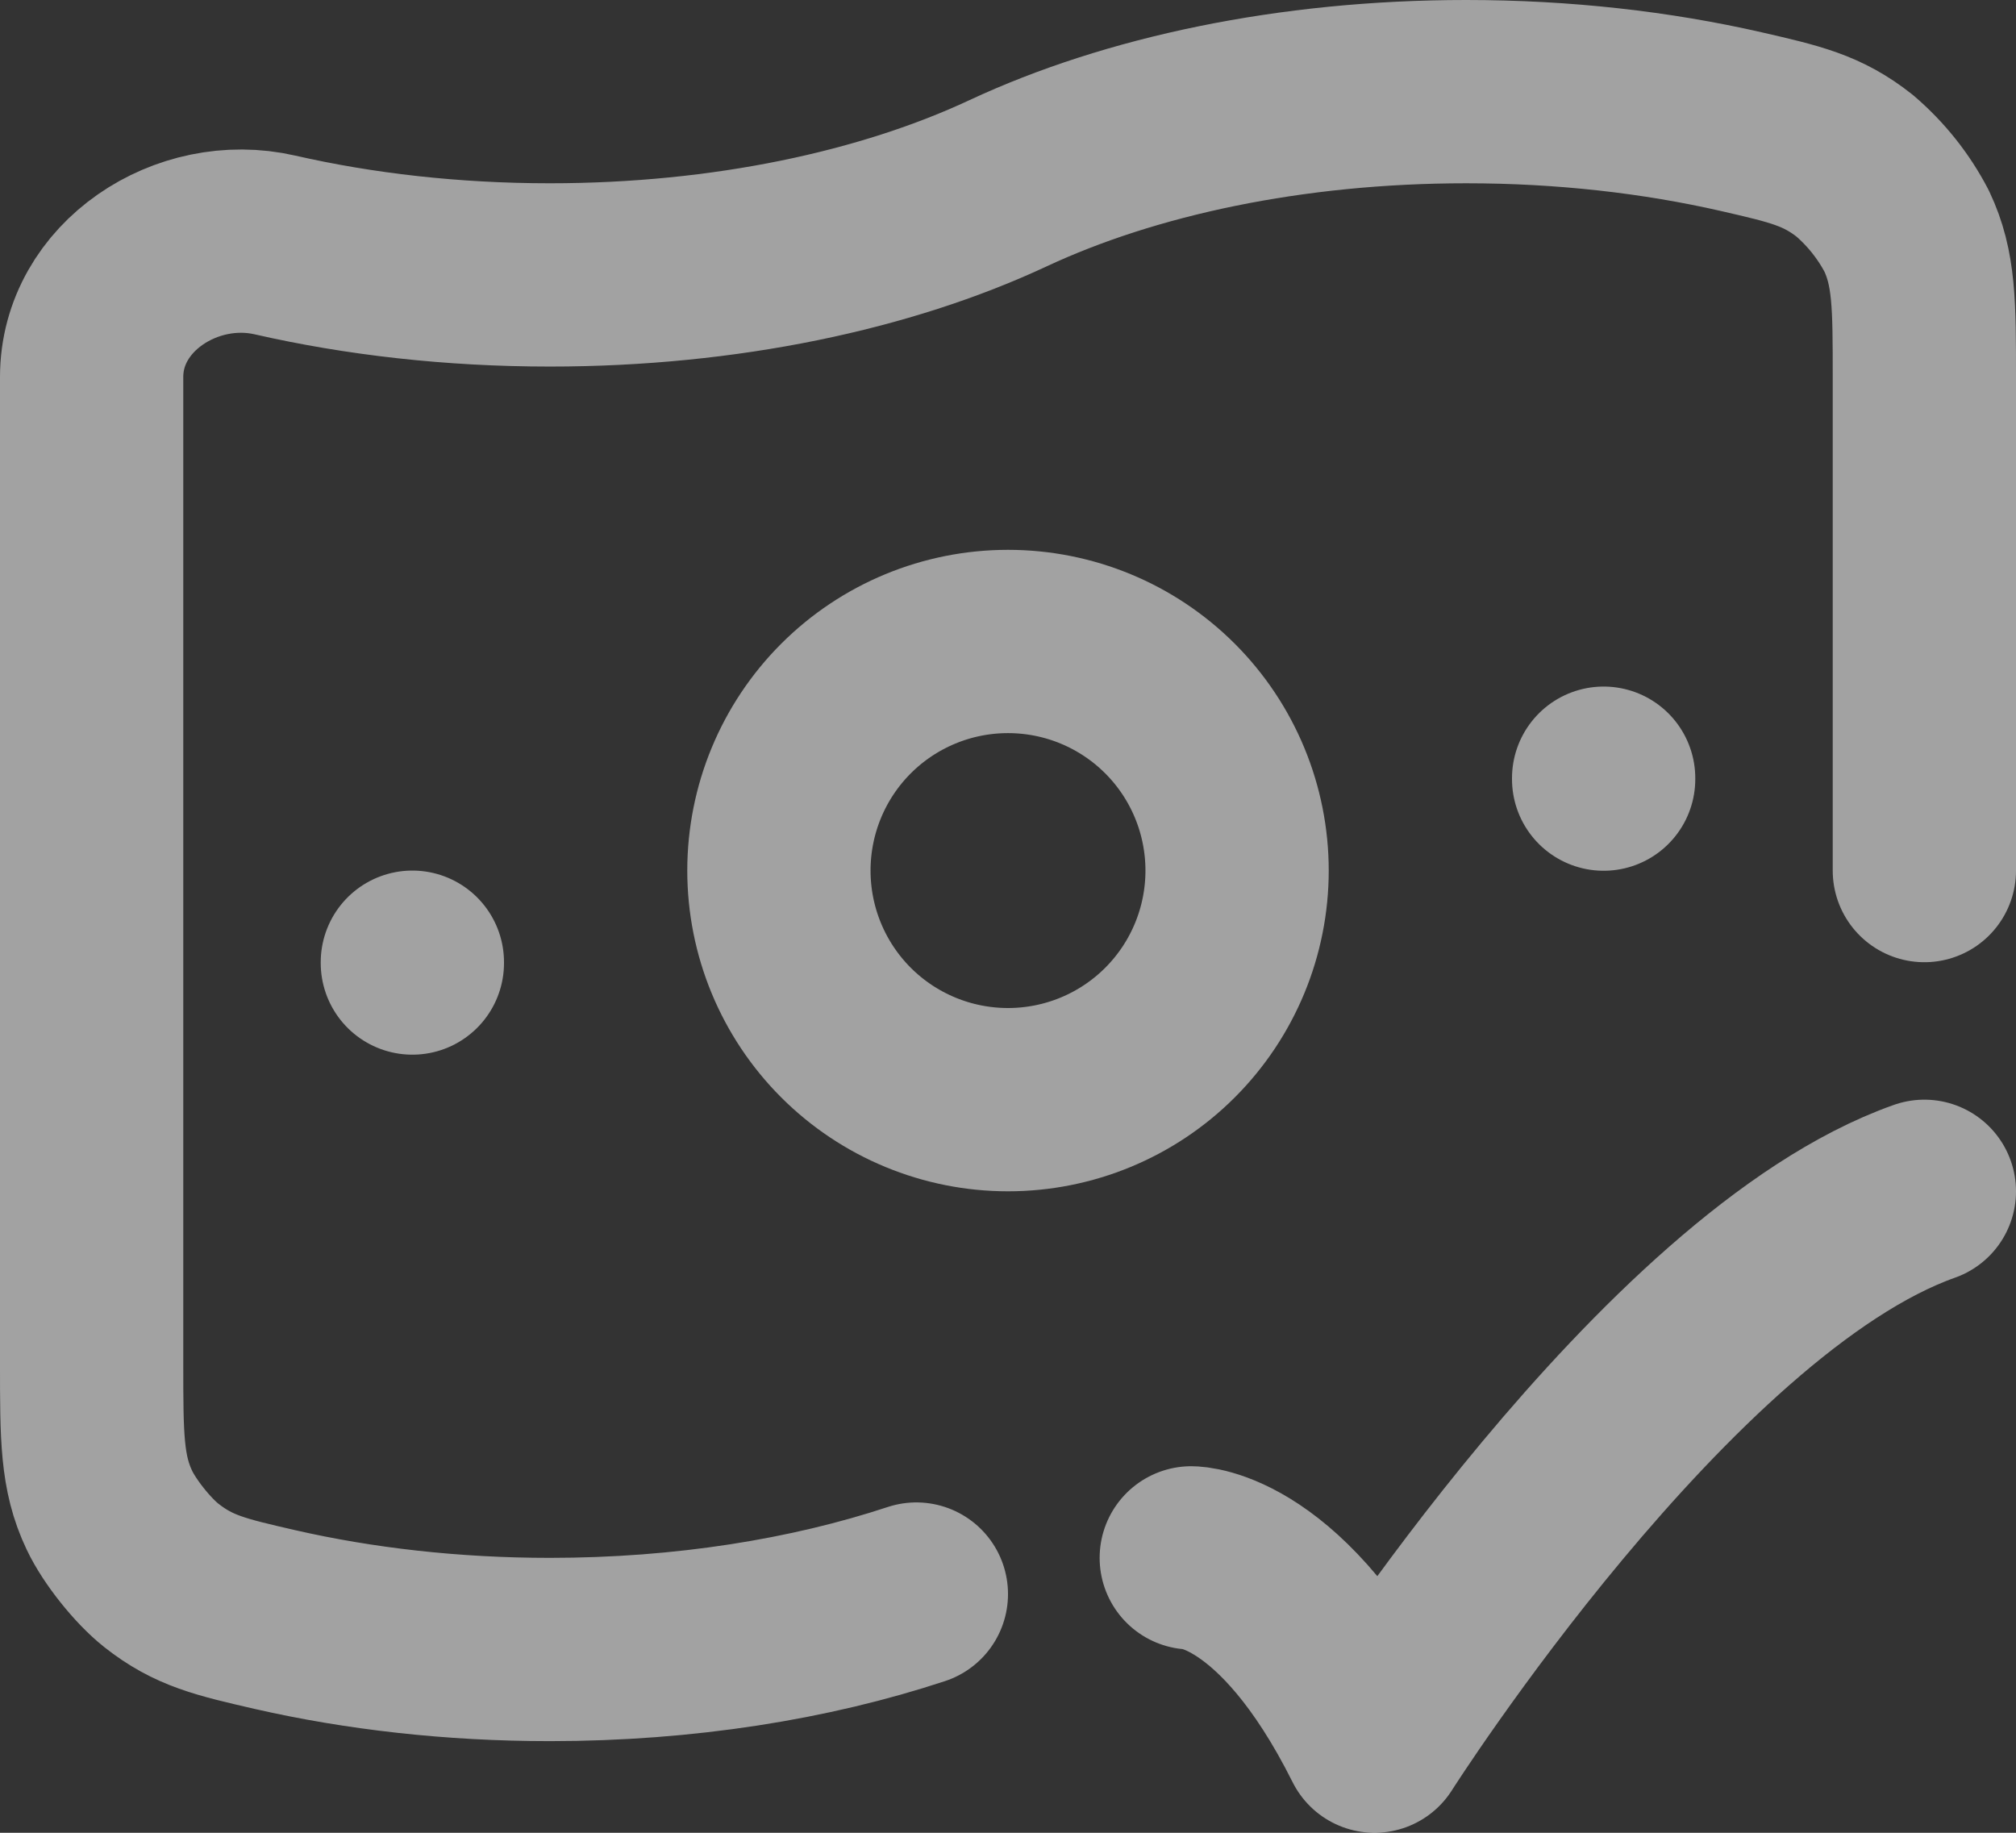
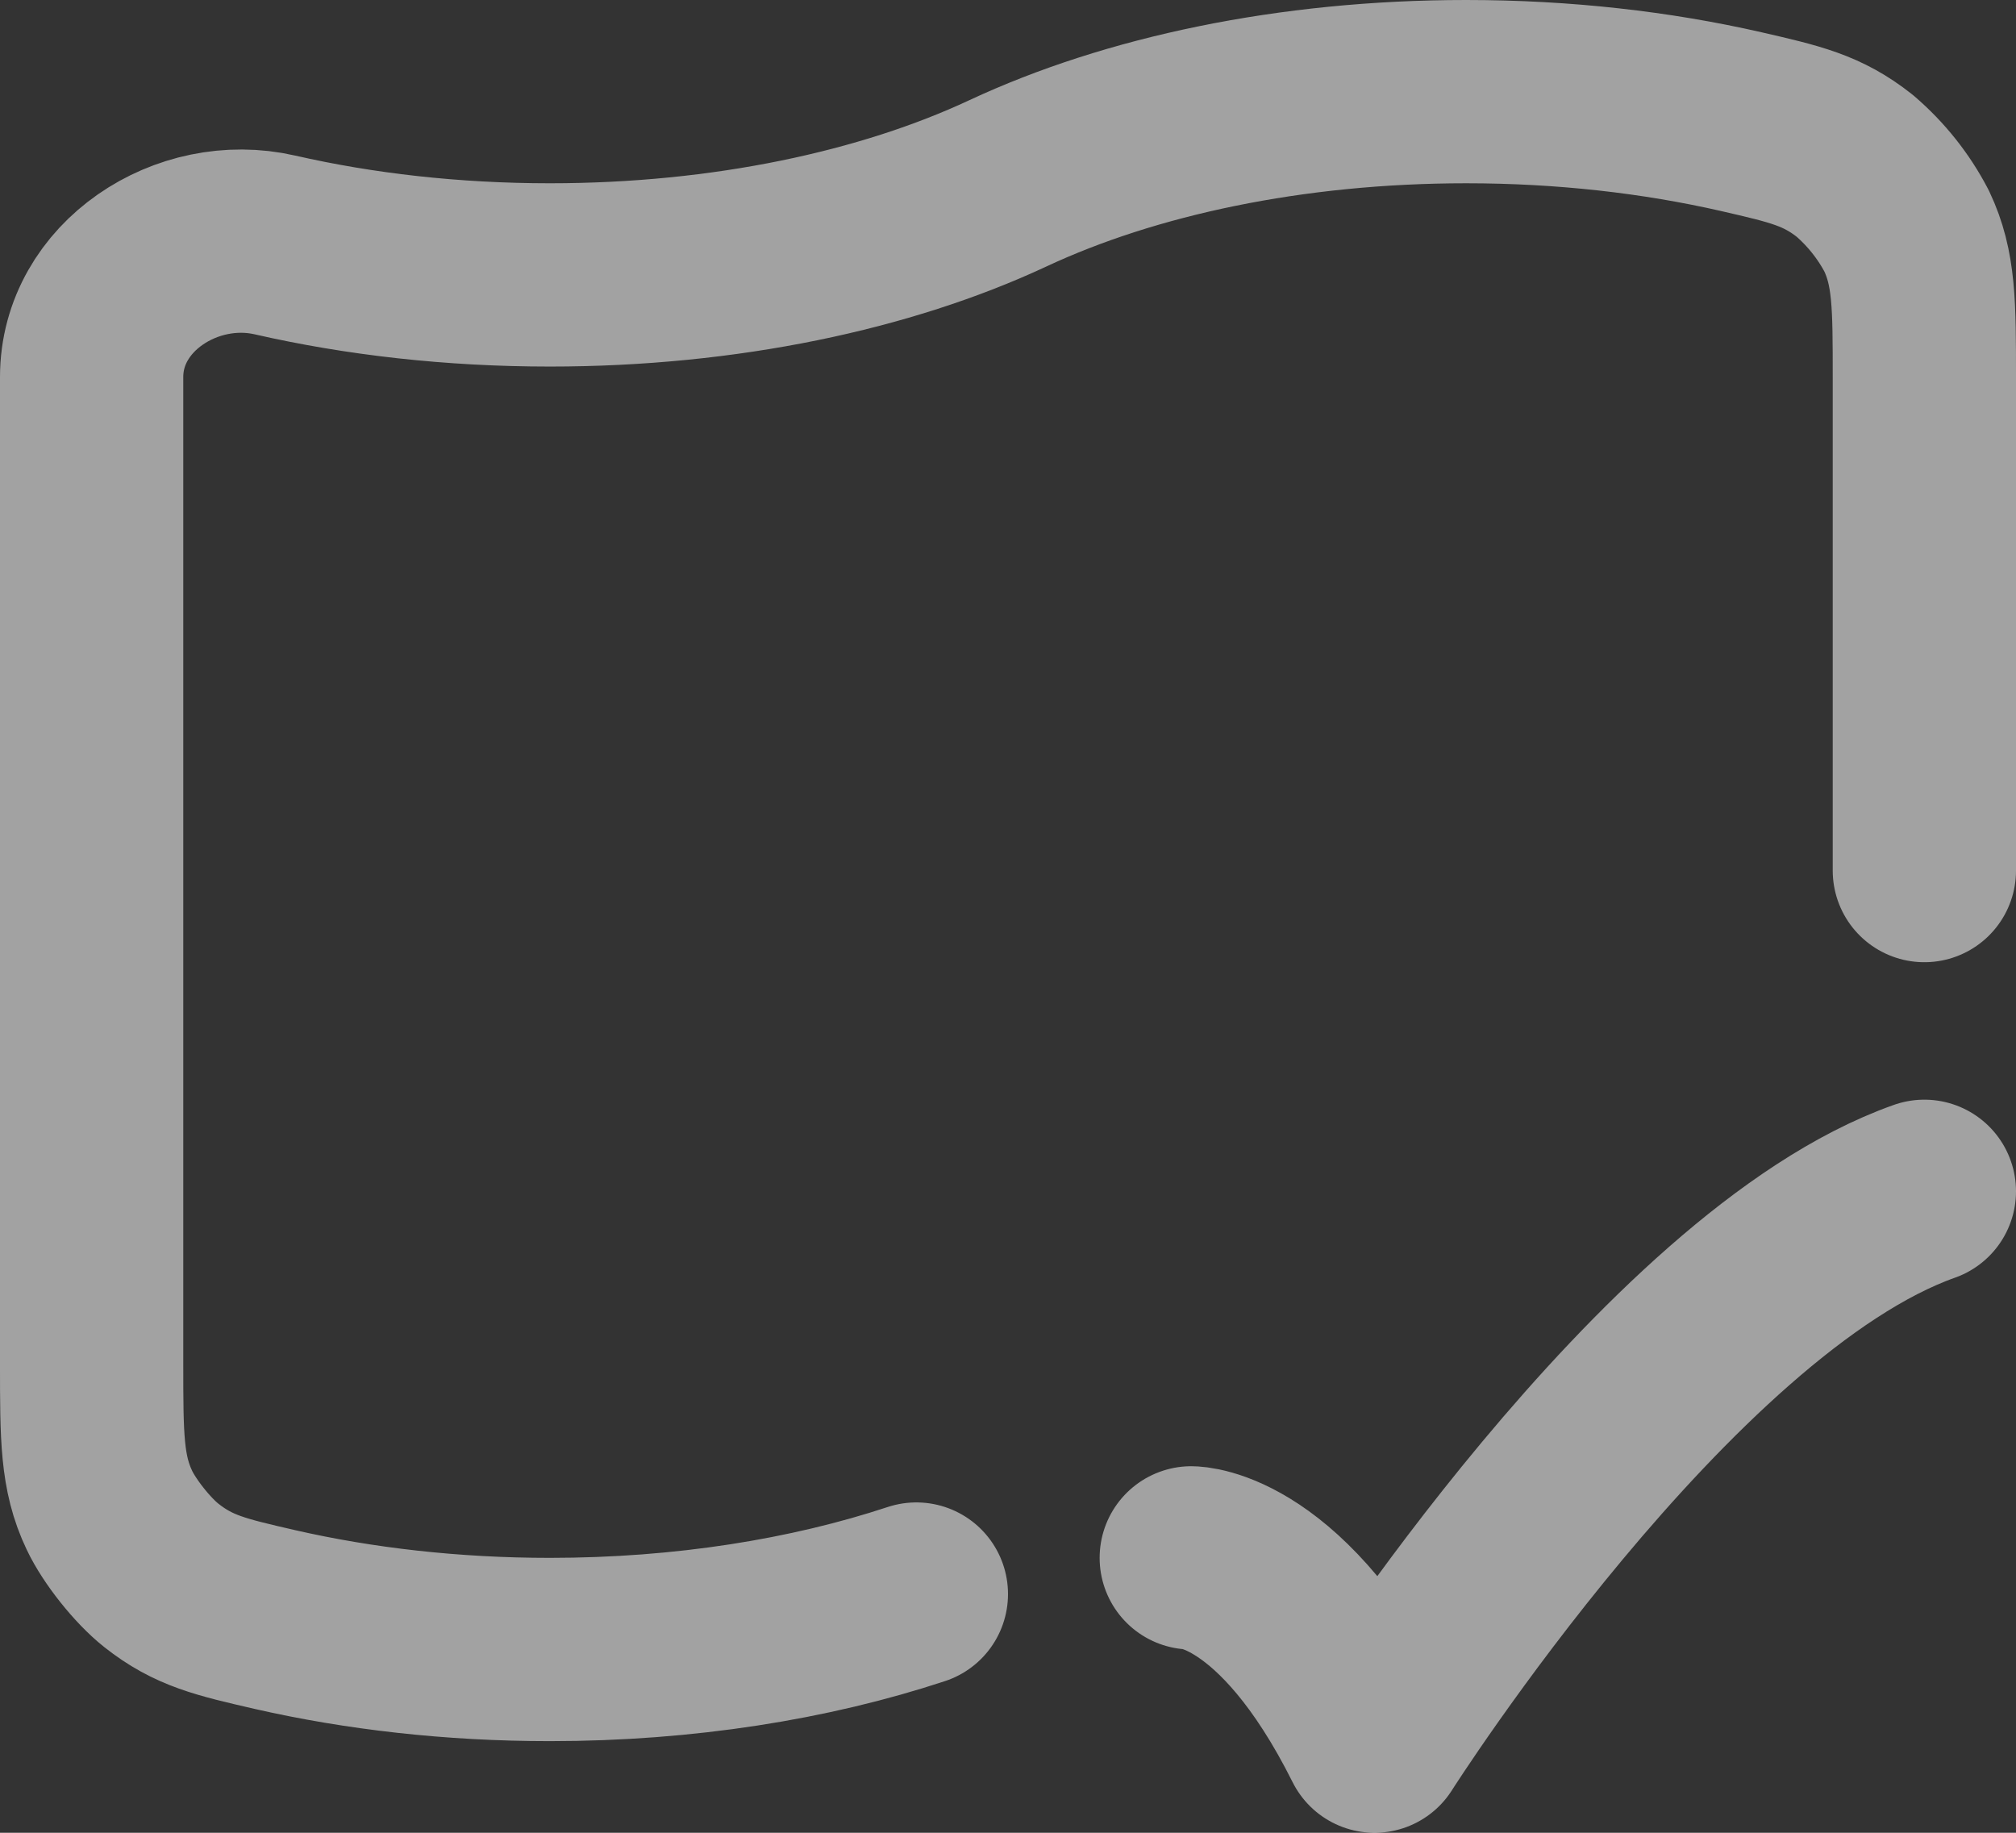
<svg xmlns="http://www.w3.org/2000/svg" width="22" height="20" viewBox="0 0 22 20" fill="none">
  <rect x="0" y="0" width="22" height="20" fill="#333333" stroke="none" />
  <path d="M21 9.5V4.114C21 3.323 21 2.928 20.806 2.52C20.665 2.25 20.473 2.009 20.241 1.81C19.887 1.53 19.591 1.463 19 1.327C18.08 1.117 17.066 1 16 1C14.083 1 12.332 1.378 11 2C9.668 2.622 7.917 3 6 3C4.934 3 3.92 2.883 3 2.673C2.04 2.453 1 3.129 1 4.114V14.886C1 15.677 1 16.073 1.194 16.48C1.304 16.713 1.557 17.03 1.759 17.19C2.113 17.47 2.409 17.537 3 17.673C3.92 17.883 4.934 18 6 18C7.469 18 8.84 17.778 10 17.395M13 17C13 17 14 17 15 19C15 19 18.177 14 21 13" stroke="#FAFAFA" stroke-opacity="0.56" stroke-width="2" stroke-linecap="round" stroke-linejoin="round" />
-   <path d="M4.5 10.5V10.509M17.5 8.492V8.502M13.5 9.5C13.5 10.163 13.237 10.799 12.768 11.268C12.299 11.737 11.663 12 11 12C10.337 12 9.701 11.737 9.232 11.268C8.763 10.799 8.5 10.163 8.5 9.5C8.5 8.837 8.763 8.201 9.232 7.732C9.701 7.263 10.337 7 11 7C11.663 7 12.299 7.263 12.768 7.732C13.237 8.201 13.5 8.837 13.5 9.5Z" stroke="#FAFAFA" stroke-opacity="0.56" stroke-width="2" stroke-linecap="round" stroke-linejoin="round" />
</svg>